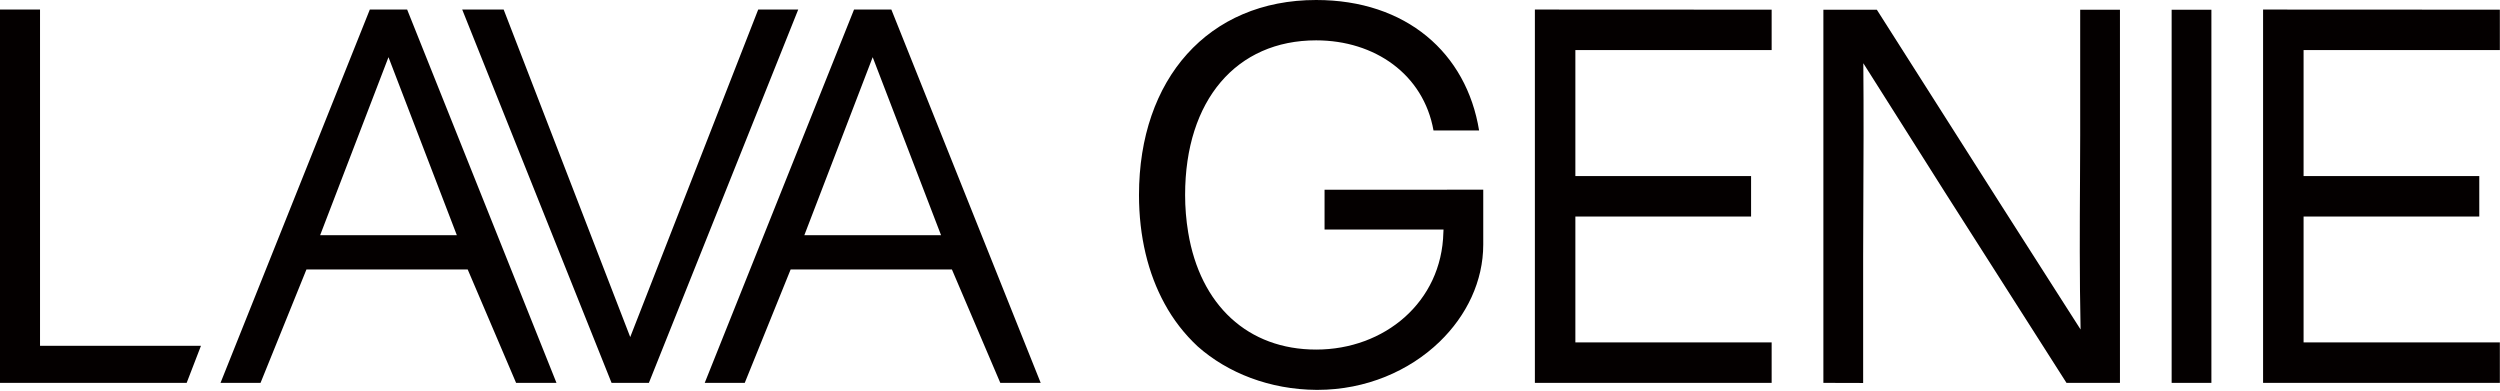
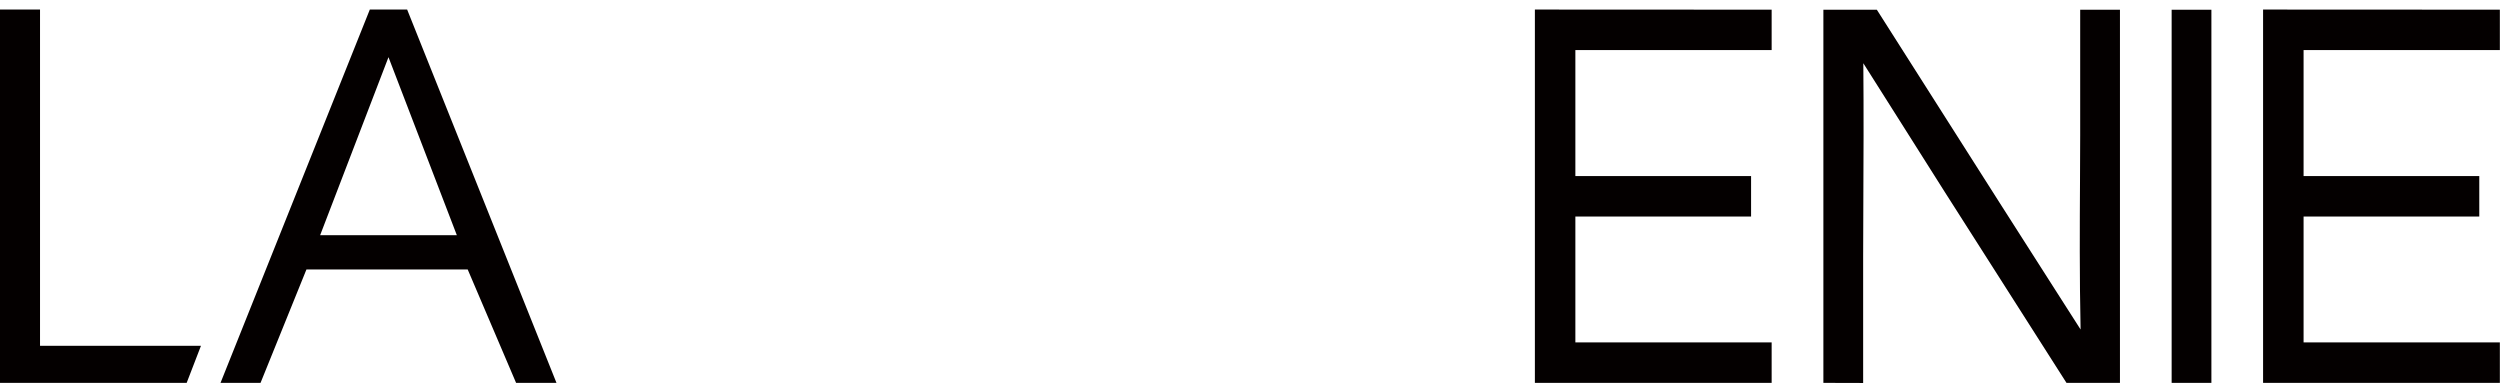
<svg xmlns="http://www.w3.org/2000/svg" width="320" height="50" viewBox="0 0 320 50" fill="none">
  <g clip-path="url(#clip0_6_799)">
-     <path d="M169.543 29.383V24.287L189.856 24.28V31.296C189.856 35.982 187.74 40.389 184.273 43.738C180.397 47.484 174.828 49.903 168.646 49.903H168.503C162.535 49.863 157.151 47.746 153.316 44.352C151.61 42.768 150.175 40.915 149.065 38.868C146.951 35.004 145.791 30.285 145.791 24.953C145.791 10.13 154.646 0 168.464 0C180.001 0 187.711 6.775 189.324 16.703H183.489C182.214 9.525 175.977 5.165 168.464 5.165C158.268 5.165 151.694 12.812 151.694 24.953C151.693 26.56 151.824 28.164 152.087 29.749C153.627 39.071 159.739 44.745 168.471 44.745C177.203 44.745 184.55 38.672 184.752 29.753C184.753 29.697 184.757 29.642 184.761 29.587L184.761 29.586C184.766 29.519 184.771 29.452 184.771 29.383H169.543Z" fill="#040000" />
    <path d="M5.123 44.264V1.223H0V49.007H23.893L25.722 44.264H5.123Z" fill="#040000" />
-     <path d="M97.05 1.223L80.669 43.144L64.469 1.223H59.163L78.28 49.007H83.058L102.172 1.223H97.05Z" fill="#040000" />
    <path fill-rule="evenodd" clip-rule="evenodd" d="M47.337 1.224H52.115L71.229 49.007H66.059L59.866 34.492H39.224L33.349 49.007H28.226L47.337 1.224ZM49.726 7.318L40.978 30.104H58.475L49.726 7.318Z" fill="#040000" />
-     <path fill-rule="evenodd" clip-rule="evenodd" d="M114.094 1.224H109.316L90.205 49.007H95.328L101.202 34.492H121.845L128.038 49.007H133.208L114.094 1.224ZM102.956 30.104L111.704 7.318L120.454 30.104H102.956Z" fill="#040000" />
    <path d="M283.059 1.247H277.97V49.007H283.059V1.247Z" fill="#040000" />
    <path d="M271.354 1.247V49.007H264.511L248.921 24.558C247.382 22.14 245.653 19.398 243.944 16.687L243.94 16.679L243.93 16.664C241.994 13.594 240.085 10.566 238.505 8.093C238.561 14.482 238.532 20.577 238.507 25.842L238.507 25.851C238.494 28.429 238.483 30.807 238.483 32.923V49.021L233.393 49.007V1.247H240.237L255.988 26.011C258.163 29.429 260.675 33.355 262.99 36.974L263.09 37.131C264.238 38.925 265.335 40.64 266.316 42.176C266.171 35.374 266.209 28.777 266.241 23.209V23.207C266.253 21.089 266.264 19.121 266.264 17.347V1.247H271.354Z" fill="#040000" />
    <path d="M226.771 6.407V1.238L196.465 1.223V49.007H226.771V43.823H201.647V27.718H224.138V22.536H201.647V6.405L226.771 6.407Z" fill="#040000" />
    <path d="M319.981 1.238V6.407L294.858 6.405V22.536H317.348V27.718H294.858V43.823H319.981V49.007H289.674V1.223L319.981 1.238Z" fill="#040000" />
  </g>
  <defs>
    <clipPath id="clip0_6_799">
      <rect width="320" height="50" fill="white" />
    </clipPath>
  </defs>
</svg>